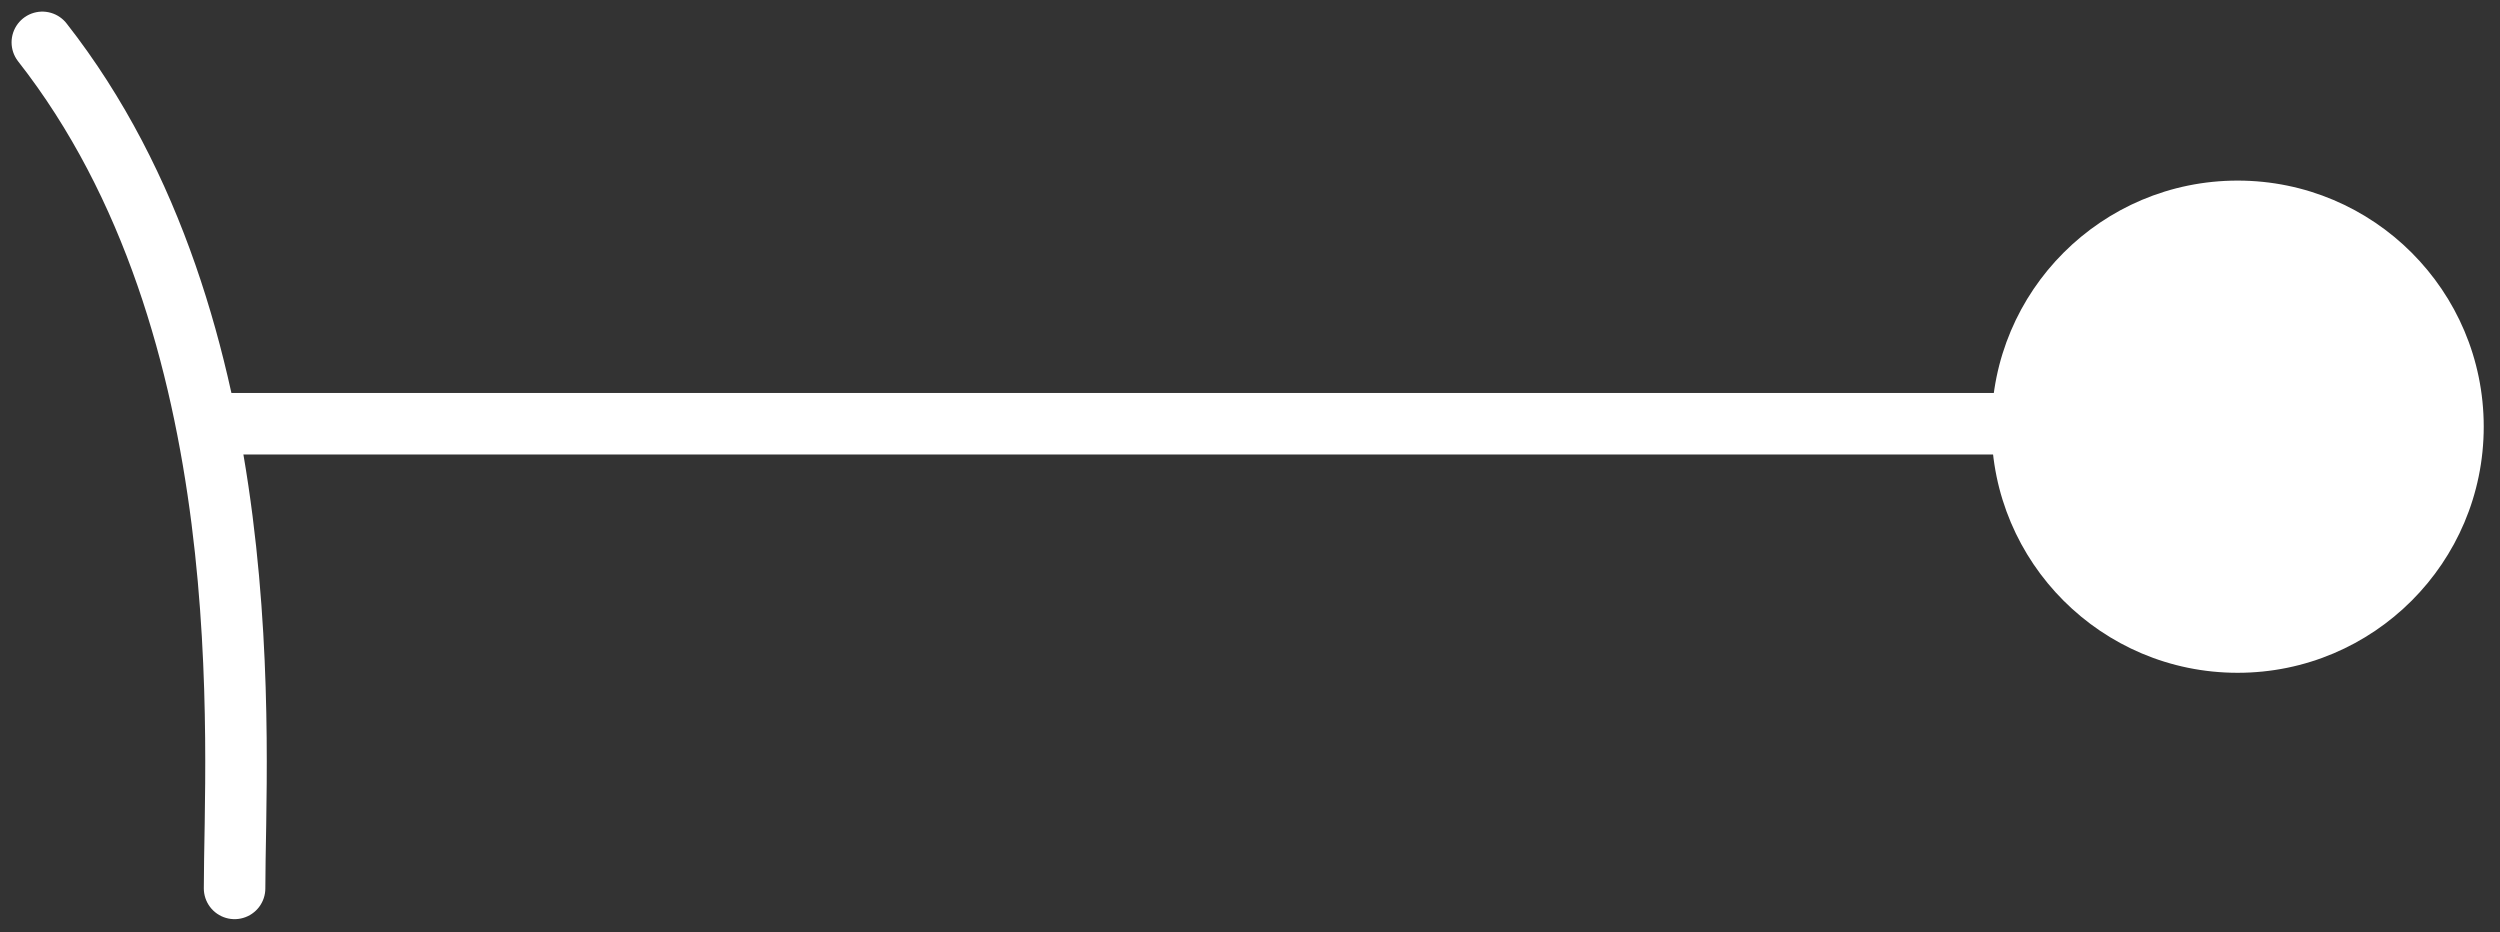
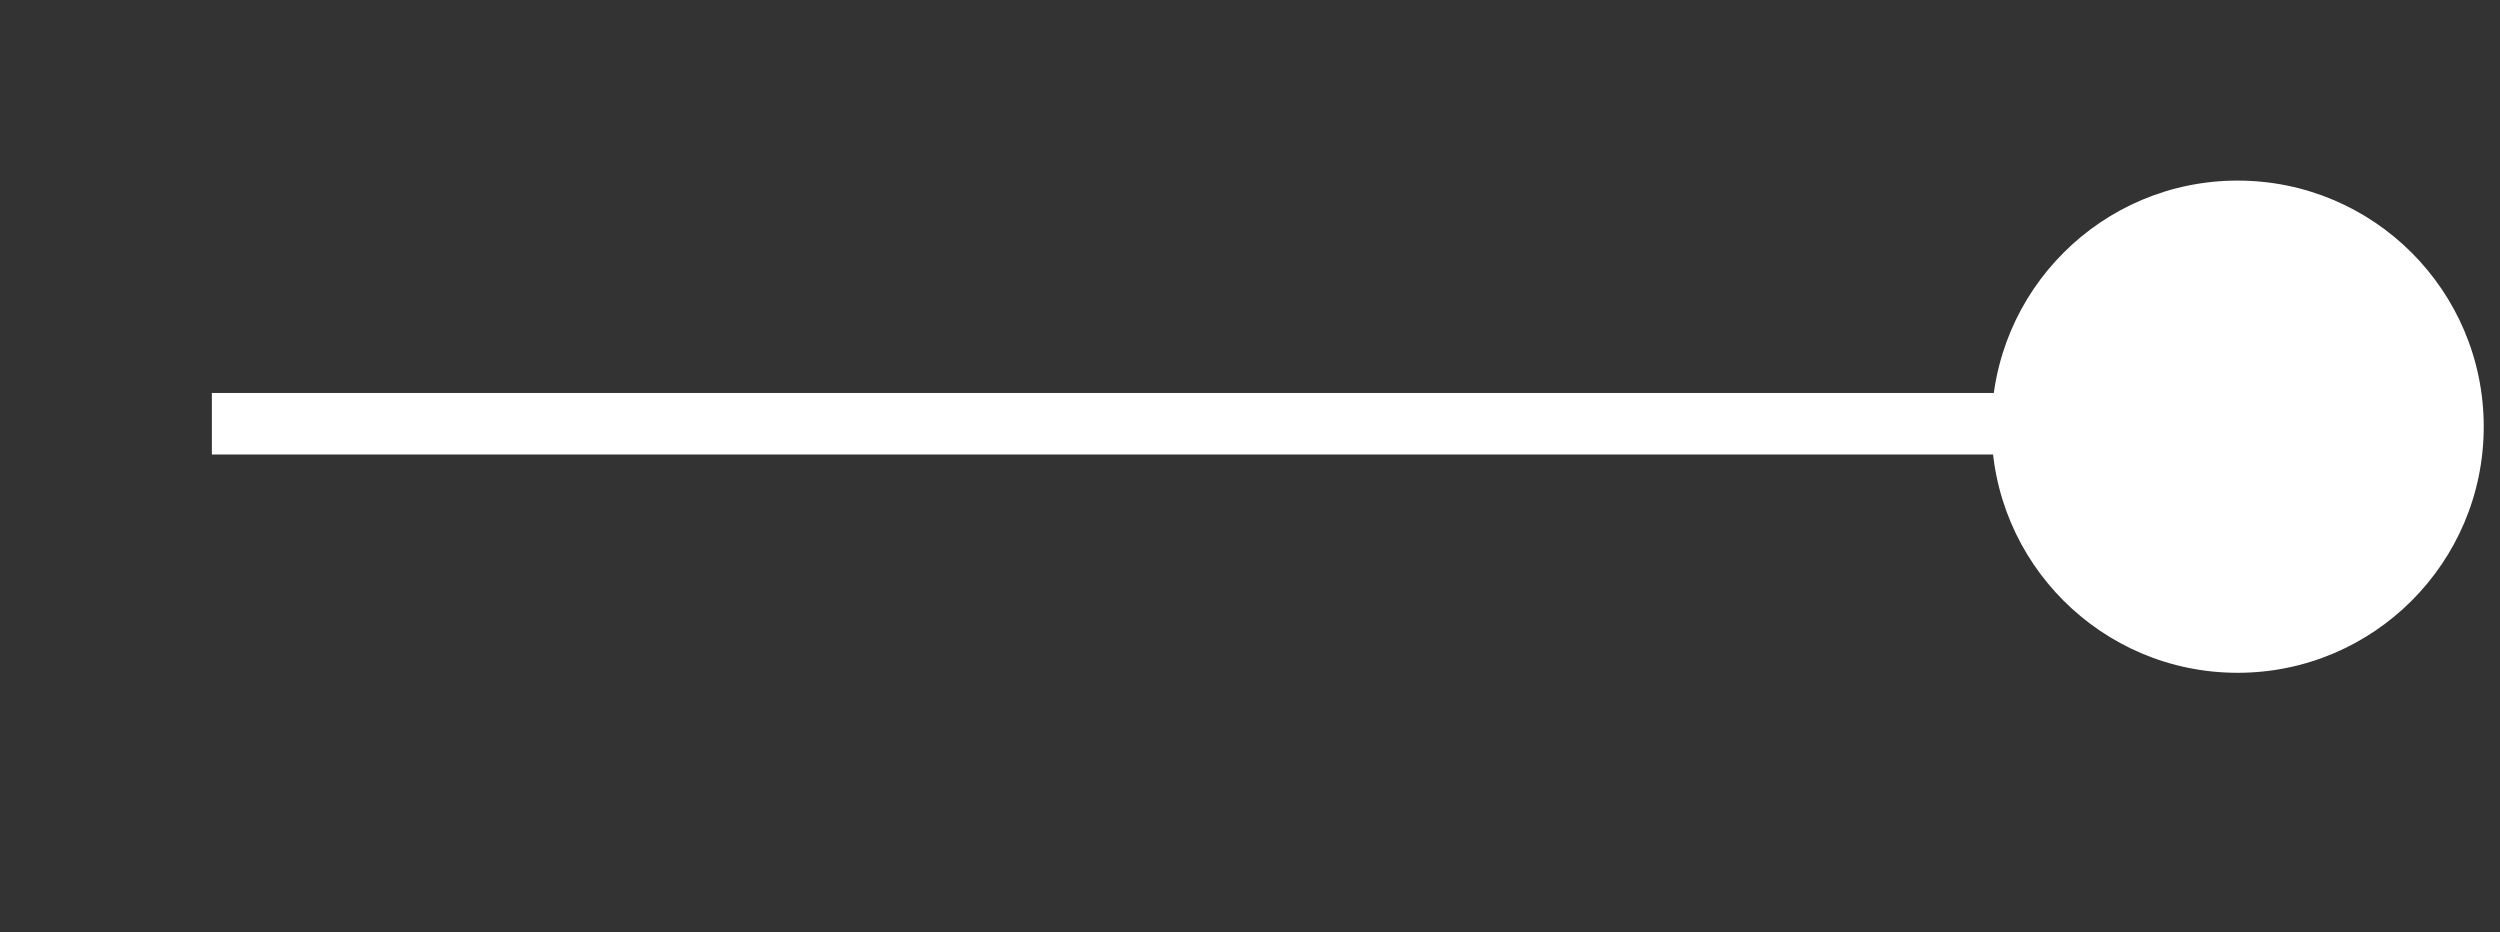
<svg xmlns="http://www.w3.org/2000/svg" width="59" height="22" viewBox="0 0 59 22" fill="none">
  <rect x="0" y="0" width="59" height="22" fill="#333333" stroke="none" />
  <circle cx="52.808" cy="10.07" r="5.808" fill="white" />
  <path d="M53 10H5" stroke="white" stroke-width="1.452" />
-   <path d="M5.536 20.966C5.536 17.699 6.262 7.716 0.999 1" stroke="white" stroke-width="1.452" stroke-linecap="round" />
</svg>